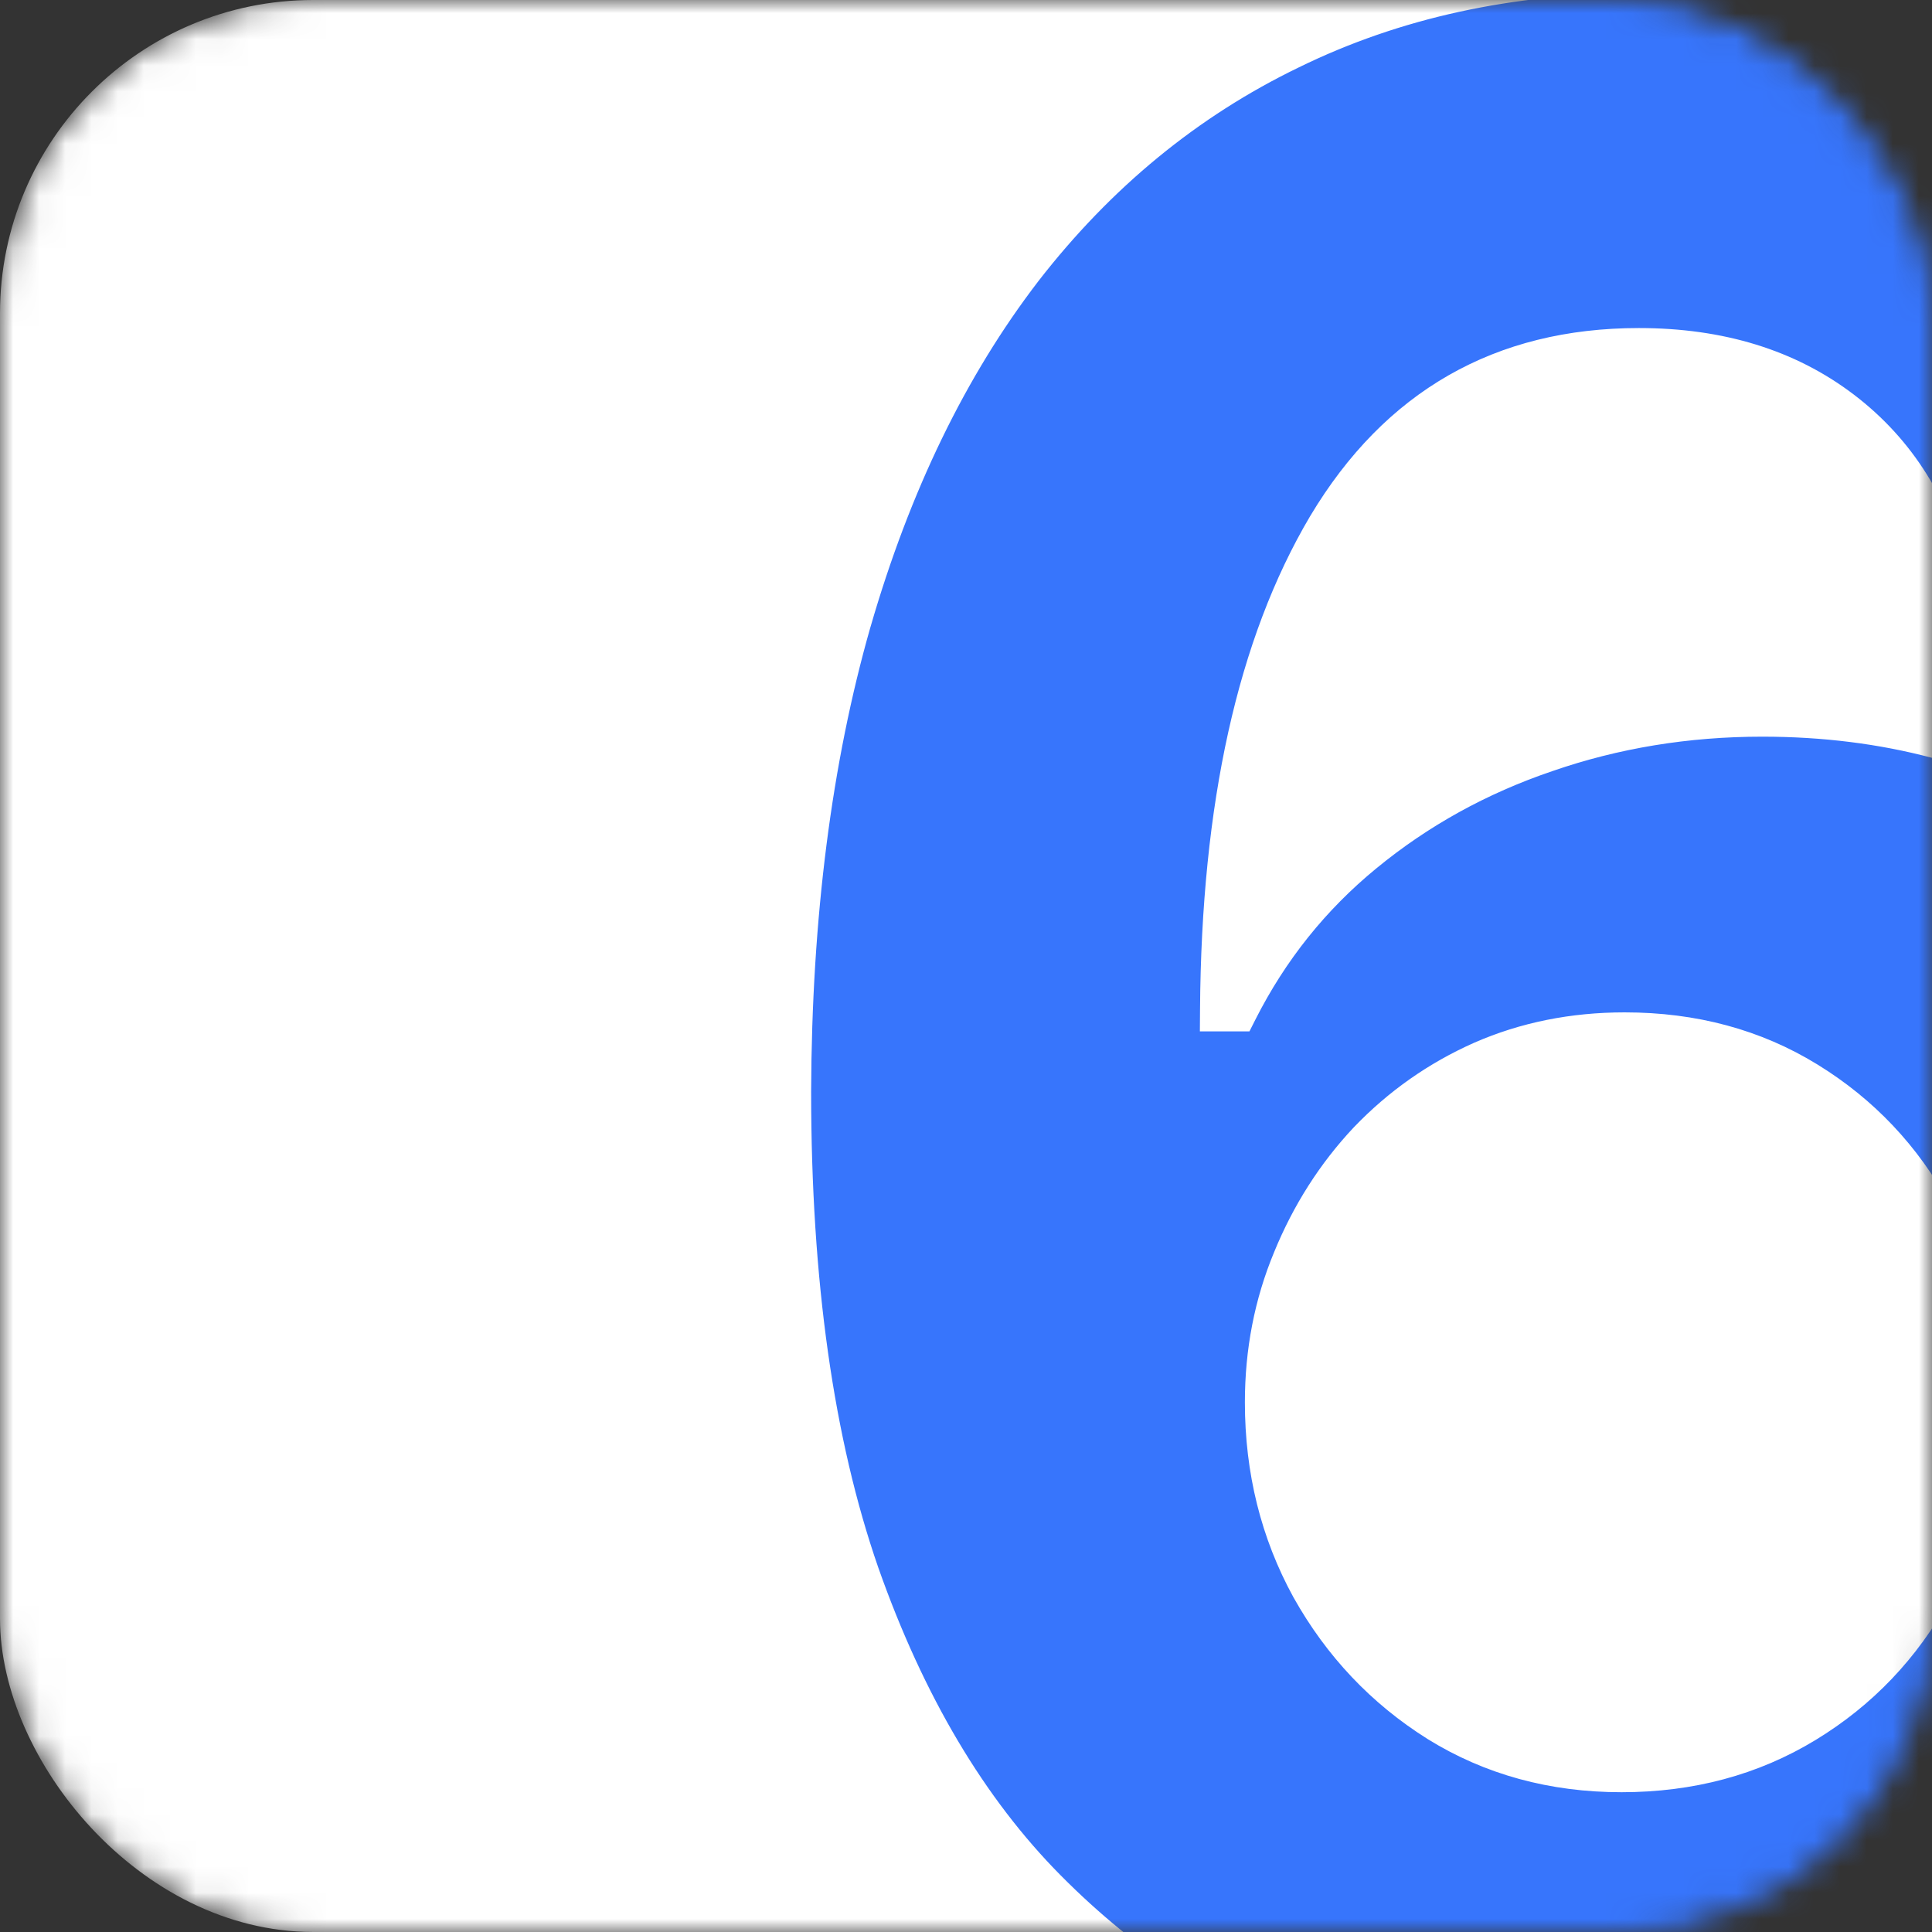
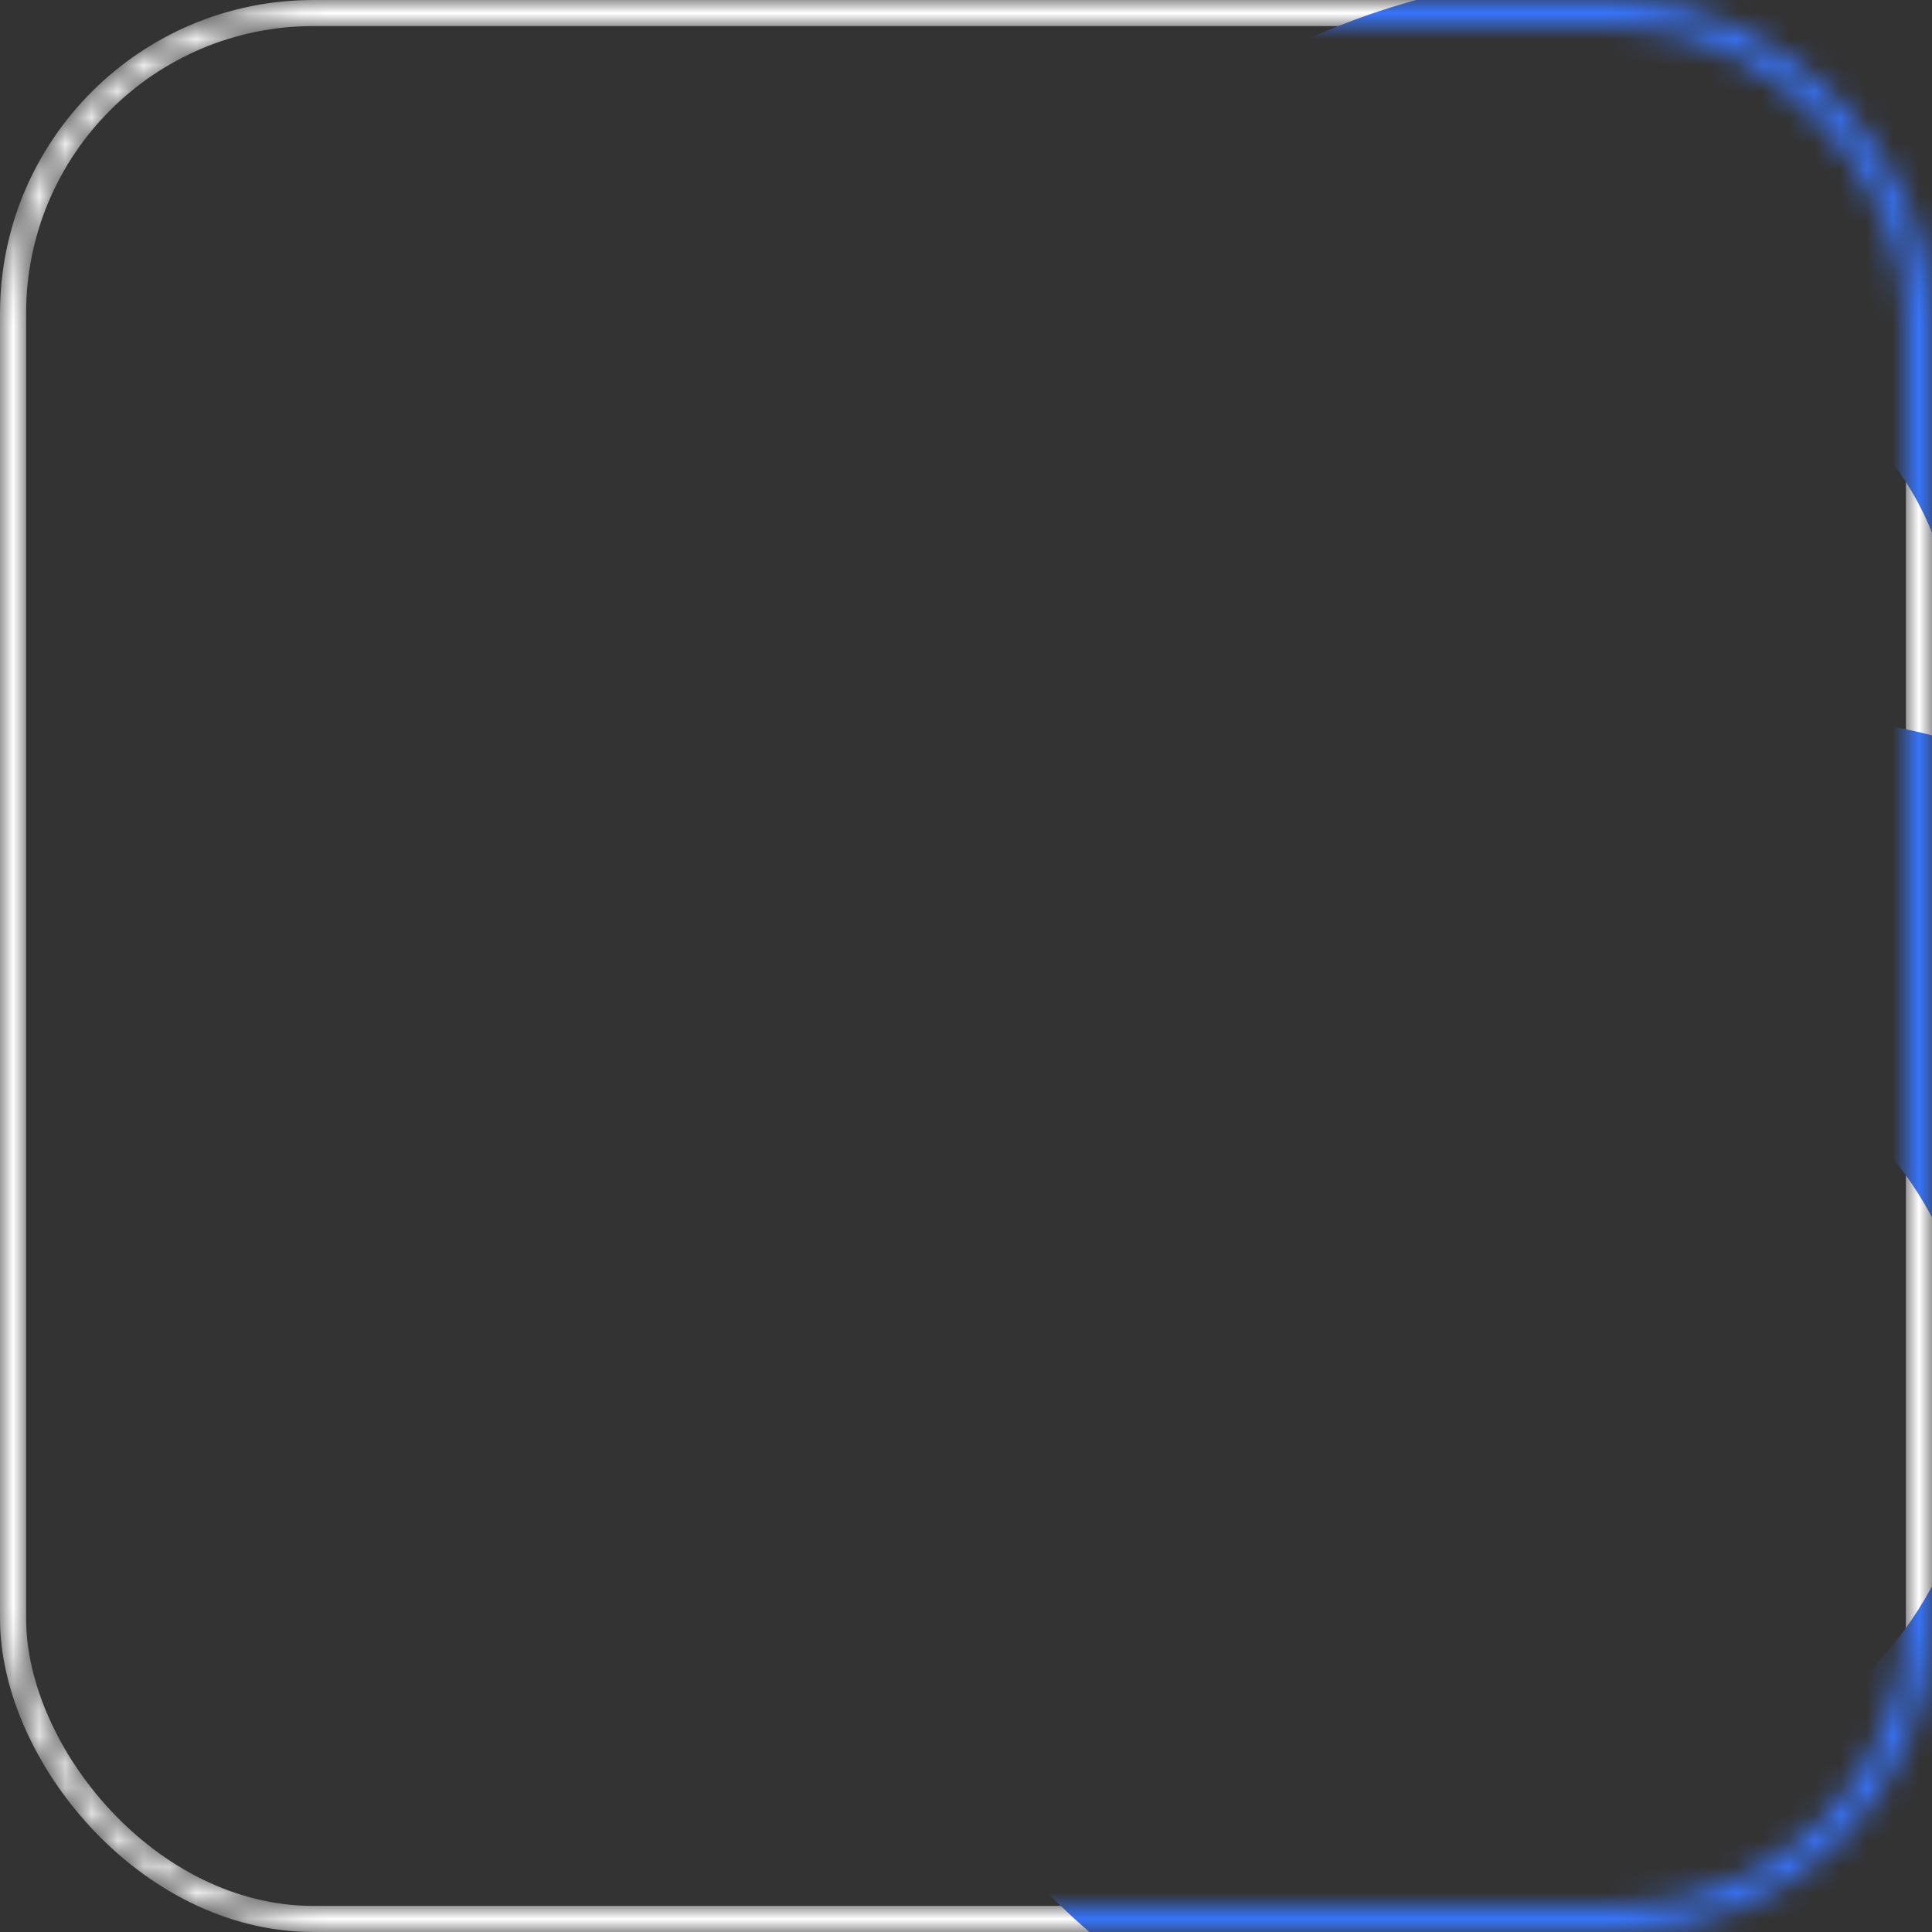
<svg xmlns="http://www.w3.org/2000/svg" width="74" height="74" viewBox="0 0 74 74" fill="none">
  <rect x="0" y="0" width="74" height="74" fill="#333333" stroke="none" />
  <mask id="mask0_2835_23216" style="mask-type:alpha" maskUnits="userSpaceOnUse" x="0" y="0" width="74" height="74">
-     <rect x="0.5" y="0.5" width="73" height="73" rx="11.5" fill="#546FFF" />
    <rect x="0.5" y="0.5" width="73" height="73" rx="11.5" stroke="#DCFFA1" />
  </mask>
  <g mask="url(#mask0_2835_23216)">
-     <rect x="0.5" y="0.5" width="73" height="73" rx="11.5" fill="white" />
    <rect x="0.5" y="0.5" width="73" height="73" rx="11.5" stroke="white" />
    <mask id="path-3-outside-1_2835_23216" maskUnits="userSpaceOnUse" x="29" y="-2" width="64" height="84" fill="black">
      <rect fill="white" x="29" y="-2" width="64" height="84" />
-       <path d="M62.188 81.094C58.073 81.068 54.102 80.378 50.273 79.023C46.471 77.669 43.06 75.469 40.039 72.422C37.018 69.375 34.622 65.338 32.852 60.312C31.107 55.286 30.234 49.115 30.234 41.797C30.26 35.078 31.029 29.076 32.539 23.789C34.075 18.477 36.263 13.971 39.102 10.273C41.966 6.576 45.391 3.763 49.375 1.836C53.359 -0.117 57.825 -1.094 62.773 -1.094C68.112 -1.094 72.826 -0.052 76.914 2.031C81.003 4.089 84.284 6.888 86.758 10.43C89.258 13.971 90.768 17.943 91.289 22.344H74.609C73.958 19.557 72.591 17.37 70.508 15.781C68.424 14.193 65.846 13.398 62.773 13.398C57.565 13.398 53.607 15.664 50.898 20.195C48.216 24.727 46.849 30.885 46.797 38.672H47.344C48.542 36.302 50.156 34.284 52.188 32.617C54.245 30.924 56.575 29.635 59.18 28.75C61.81 27.838 64.583 27.383 67.5 27.383C72.24 27.383 76.458 28.503 80.156 30.742C83.854 32.956 86.771 36.003 88.906 39.883C91.042 43.763 92.109 48.203 92.109 53.203C92.109 58.62 90.846 63.438 88.32 67.656C85.82 71.875 82.318 75.182 77.812 77.578C73.333 79.948 68.125 81.12 62.188 81.094ZM62.109 67.812C64.713 67.812 67.044 67.188 69.102 65.938C71.159 64.688 72.773 62.995 73.945 60.859C75.117 58.724 75.703 56.328 75.703 53.672C75.703 51.016 75.117 48.633 73.945 46.523C72.799 44.414 71.211 42.734 69.18 41.484C67.148 40.234 64.831 39.609 62.227 39.609C60.273 39.609 58.464 39.974 56.797 40.703C55.156 41.432 53.711 42.448 52.461 43.75C51.237 45.052 50.273 46.562 49.57 48.281C48.867 49.974 48.516 51.784 48.516 53.711C48.516 56.289 49.102 58.646 50.273 60.781C51.471 62.917 53.086 64.622 55.117 65.898C57.175 67.174 59.505 67.812 62.109 67.812Z" />
    </mask>
    <path d="M62.188 81.094C58.073 81.068 54.102 80.378 50.273 79.023C46.471 77.669 43.06 75.469 40.039 72.422C37.018 69.375 34.622 65.338 32.852 60.312C31.107 55.286 30.234 49.115 30.234 41.797C30.26 35.078 31.029 29.076 32.539 23.789C34.075 18.477 36.263 13.971 39.102 10.273C41.966 6.576 45.391 3.763 49.375 1.836C53.359 -0.117 57.825 -1.094 62.773 -1.094C68.112 -1.094 72.826 -0.052 76.914 2.031C81.003 4.089 84.284 6.888 86.758 10.43C89.258 13.971 90.768 17.943 91.289 22.344H74.609C73.958 19.557 72.591 17.37 70.508 15.781C68.424 14.193 65.846 13.398 62.773 13.398C57.565 13.398 53.607 15.664 50.898 20.195C48.216 24.727 46.849 30.885 46.797 38.672H47.344C48.542 36.302 50.156 34.284 52.188 32.617C54.245 30.924 56.575 29.635 59.18 28.75C61.81 27.838 64.583 27.383 67.5 27.383C72.24 27.383 76.458 28.503 80.156 30.742C83.854 32.956 86.771 36.003 88.906 39.883C91.042 43.763 92.109 48.203 92.109 53.203C92.109 58.62 90.846 63.438 88.32 67.656C85.82 71.875 82.318 75.182 77.812 77.578C73.333 79.948 68.125 81.12 62.188 81.094ZM62.109 67.812C64.713 67.812 67.044 67.188 69.102 65.938C71.159 64.688 72.773 62.995 73.945 60.859C75.117 58.724 75.703 56.328 75.703 53.672C75.703 51.016 75.117 48.633 73.945 46.523C72.799 44.414 71.211 42.734 69.18 41.484C67.148 40.234 64.831 39.609 62.227 39.609C60.273 39.609 58.464 39.974 56.797 40.703C55.156 41.432 53.711 42.448 52.461 43.75C51.237 45.052 50.273 46.562 49.57 48.281C48.867 49.974 48.516 51.784 48.516 53.711C48.516 56.289 49.102 58.646 50.273 60.781C51.471 62.917 53.086 64.622 55.117 65.898C57.175 67.174 59.505 67.812 62.109 67.812Z" fill="#3775FC" />
-     <path d="M62.188 81.094L62.182 81.927L62.184 81.927L62.188 81.094ZM50.273 79.023L49.994 79.808L49.995 79.809L50.273 79.023ZM40.039 72.422L39.447 73.009L39.447 73.009L40.039 72.422ZM32.852 60.312L32.064 60.586L32.066 60.589L32.852 60.312ZM30.234 41.797L29.401 41.794V41.797H30.234ZM32.539 23.789L31.738 23.558L31.738 23.56L32.539 23.789ZM39.102 10.273L38.443 9.763L38.441 9.766L39.102 10.273ZM49.375 1.836L49.738 2.586L49.742 2.584L49.375 1.836ZM76.914 2.031L76.536 2.774L76.54 2.776L76.914 2.031ZM86.758 10.43L86.075 10.907L86.077 10.91L86.758 10.43ZM91.289 22.344V23.177H92.227L92.117 22.246L91.289 22.344ZM74.609 22.344L73.798 22.533L73.948 23.177H74.609V22.344ZM50.898 20.195L50.183 19.768L50.181 19.771L50.898 20.195ZM46.797 38.672L45.964 38.666L45.958 39.505H46.797V38.672ZM47.344 38.672V39.505H47.856L48.087 39.048L47.344 38.672ZM52.188 32.617L52.716 33.261L52.717 33.261L52.188 32.617ZM59.18 28.75L59.448 29.539L59.453 29.537L59.18 28.75ZM80.156 30.742L79.725 31.455L79.728 31.457L80.156 30.742ZM88.32 67.656L87.605 67.228L87.603 67.231L88.32 67.656ZM77.812 77.578L78.202 78.315L78.204 78.314L77.812 77.578ZM69.102 65.938L69.534 66.65L69.534 66.65L69.102 65.938ZM73.945 60.859L74.676 61.26L74.676 61.26L73.945 60.859ZM73.945 46.523L73.213 46.921L73.217 46.928L73.945 46.523ZM69.18 41.484L69.616 40.775L69.616 40.775L69.18 41.484ZM56.797 40.703L56.463 39.94L56.458 39.942L56.797 40.703ZM52.461 43.75L51.86 43.173L51.854 43.179L52.461 43.75ZM49.57 48.281L50.34 48.601L50.342 48.597L49.57 48.281ZM50.273 60.781L49.543 61.182L49.547 61.189L50.273 60.781ZM55.117 65.898L54.674 66.604L54.678 66.607L55.117 65.898ZM62.188 81.094L62.193 80.26C58.17 80.235 54.291 79.561 50.551 78.238L50.273 79.023L49.995 79.809C53.912 81.195 57.976 81.9 62.182 81.927L62.188 81.094ZM50.273 79.023L50.553 78.238C46.876 76.929 43.569 74.799 40.631 71.835L40.039 72.422L39.447 73.009C42.55 76.138 46.067 78.41 49.994 79.808L50.273 79.023ZM40.039 72.422L40.631 71.835C37.715 68.894 35.377 64.973 33.638 60.036L32.852 60.312L32.066 60.589C33.868 65.704 36.321 69.856 39.447 73.009L40.039 72.422ZM32.852 60.312L33.639 60.039C31.934 55.127 31.068 49.054 31.068 41.797H30.234H29.401C29.401 49.175 30.28 55.446 32.064 60.586L32.852 60.312ZM30.234 41.797L31.068 41.8C31.093 35.142 31.855 29.217 33.34 24.018L32.539 23.789L31.738 23.56C30.202 28.934 29.427 35.015 29.401 41.794L30.234 41.797ZM32.539 23.789L33.34 24.021C34.852 18.79 36.998 14.383 39.763 10.781L39.102 10.273L38.441 9.766C35.528 13.56 33.299 18.163 31.738 23.558L32.539 23.789ZM39.102 10.273L39.76 10.784C42.551 7.182 45.876 4.454 49.738 2.586L49.375 1.836L49.012 1.086C44.905 3.072 41.382 5.969 38.443 9.763L39.102 10.273ZM49.375 1.836L49.742 2.584C53.599 0.693 57.938 -0.26 62.773 -0.26V-1.094V-1.927C57.713 -1.927 53.119 -0.928 49.008 1.088L49.375 1.836ZM62.773 -1.094V-0.26C68.002 -0.26 72.582 0.759 76.536 2.774L76.914 2.031L77.292 1.289C73.069 -0.863 68.222 -1.927 62.773 -1.927V-1.094ZM76.914 2.031L76.54 2.776C80.512 4.775 83.684 7.485 86.075 10.907L86.758 10.43L87.441 9.952C84.883 6.291 81.493 3.402 77.289 1.287L76.914 2.031ZM86.758 10.43L86.077 10.91C88.495 14.336 89.957 18.175 90.462 22.442L91.289 22.344L92.117 22.246C91.58 17.71 90.02 13.607 87.439 9.949L86.758 10.43ZM91.289 22.344V21.51H74.609V22.344V23.177H91.289V22.344ZM74.609 22.344L75.421 22.154C74.73 19.198 73.265 16.836 71.013 15.119L70.508 15.781L70.002 16.444C71.917 17.904 73.186 19.917 73.798 22.533L74.609 22.344ZM70.508 15.781L71.013 15.119C68.76 13.401 65.996 12.565 62.773 12.565V13.398V14.232C65.697 14.232 68.088 14.984 70.002 16.444L70.508 15.781ZM62.773 13.398V12.565C57.267 12.565 53.039 14.989 50.183 19.768L50.898 20.195L51.614 20.623C54.174 16.339 57.863 14.232 62.773 14.232V13.398ZM50.898 20.195L50.181 19.771C47.396 24.476 46.016 30.798 45.964 38.666L46.797 38.672L47.63 38.677C47.682 30.973 49.036 24.977 51.615 20.62L50.898 20.195ZM46.797 38.672V39.505H47.344V38.672V37.839H46.797V38.672ZM47.344 38.672L48.087 39.048C49.234 36.78 50.775 34.854 52.716 33.261L52.188 32.617L51.659 31.973C49.537 33.714 47.85 35.824 46.6 38.296L47.344 38.672ZM52.188 32.617L52.717 33.261C54.694 31.634 56.936 30.393 59.448 29.539L59.18 28.75L58.911 27.961C56.215 28.878 53.795 30.215 51.658 31.974L52.188 32.617ZM59.18 28.75L59.453 29.537C61.991 28.658 64.672 28.216 67.5 28.216V27.383V26.549C64.495 26.549 61.629 27.019 58.907 27.963L59.18 28.75ZM67.5 27.383V28.216C72.103 28.216 76.169 29.302 79.725 31.455L80.156 30.742L80.588 30.029C76.748 27.703 72.377 26.549 67.5 26.549V27.383ZM80.156 30.742L79.728 31.457C83.296 33.593 86.11 36.53 88.176 40.285L88.906 39.883L89.636 39.481C87.432 35.475 84.412 32.319 80.584 30.027L80.156 30.742ZM88.906 39.883L88.176 40.285C90.236 44.027 91.276 48.325 91.276 53.203H92.109H92.943C92.943 48.081 91.848 43.499 89.636 39.481L88.906 39.883ZM92.109 53.203H91.276C91.276 58.485 90.046 63.152 87.605 67.228L88.32 67.656L89.035 68.084C91.647 63.723 92.943 58.755 92.943 53.203H92.109ZM88.32 67.656L87.603 67.231C85.185 71.313 81.797 74.515 77.421 76.842L77.812 77.578L78.204 78.314C82.838 75.849 86.456 72.437 89.037 68.081L88.32 67.656ZM77.812 77.578L77.423 76.841C73.084 79.137 68.015 80.286 62.191 80.26L62.188 81.094L62.184 81.927C68.235 81.954 73.583 80.759 78.202 78.315L77.812 77.578ZM62.109 67.812V68.646C64.853 68.646 67.336 67.985 69.534 66.65L69.102 65.938L68.669 65.225C66.753 66.39 64.574 66.979 62.109 66.979V67.812ZM69.102 65.938L69.534 66.65C71.718 65.323 73.435 63.522 74.676 61.26L73.945 60.859L73.215 60.459C72.112 62.467 70.6 64.052 68.669 65.225L69.102 65.938ZM73.945 60.859L74.676 61.26C75.921 58.991 76.537 56.455 76.537 53.672H75.703H74.87C74.87 56.201 74.313 58.457 73.215 60.459L73.945 60.859ZM75.703 53.672H76.537C76.537 50.889 75.921 48.364 74.674 46.119L73.945 46.523L73.217 46.928C74.313 48.901 74.87 51.143 74.87 53.672H75.703ZM73.945 46.523L74.678 46.126C73.463 43.889 71.773 42.102 69.616 40.775L69.18 41.484L68.743 42.194C70.649 43.367 72.136 44.939 73.213 46.921L73.945 46.523ZM69.18 41.484L69.616 40.775C67.442 39.437 64.97 38.776 62.227 38.776V39.609V40.443C64.691 40.443 66.855 41.032 68.743 42.194L69.18 41.484ZM62.227 39.609V38.776C60.167 38.776 58.242 39.161 56.463 39.94L56.797 40.703L57.131 41.467C58.685 40.787 60.38 40.443 62.227 40.443V39.609ZM56.797 40.703L56.458 39.942C54.719 40.715 53.184 41.793 51.86 43.173L52.461 43.75L53.062 44.327C54.238 43.102 55.594 42.15 57.135 41.465L56.797 40.703ZM52.461 43.75L51.854 43.179C50.557 44.559 49.539 46.156 48.799 47.966L49.57 48.281L50.342 48.597C51.008 46.969 51.917 45.546 53.068 44.321L52.461 43.75ZM49.57 48.281L48.801 47.962C48.053 49.761 47.682 51.68 47.682 53.711H48.516H49.349C49.349 51.888 49.681 50.187 50.34 48.601L49.57 48.281ZM48.516 53.711H47.682C47.682 56.421 48.3 58.917 49.543 61.182L50.273 60.781L51.004 60.38C49.904 58.375 49.349 56.157 49.349 53.711H48.516ZM50.273 60.781L49.547 61.189C50.811 63.443 52.522 65.252 54.674 66.604L55.117 65.898L55.56 65.193C53.65 63.992 52.132 62.39 51 60.373L50.273 60.781ZM55.117 65.898L54.678 66.607C56.877 67.971 59.362 68.646 62.109 68.646V67.812V66.979C59.648 66.979 57.472 66.378 55.556 65.19L55.117 65.898Z" fill="white" mask="url(#path-3-outside-1_2835_23216)" />
  </g>
</svg>